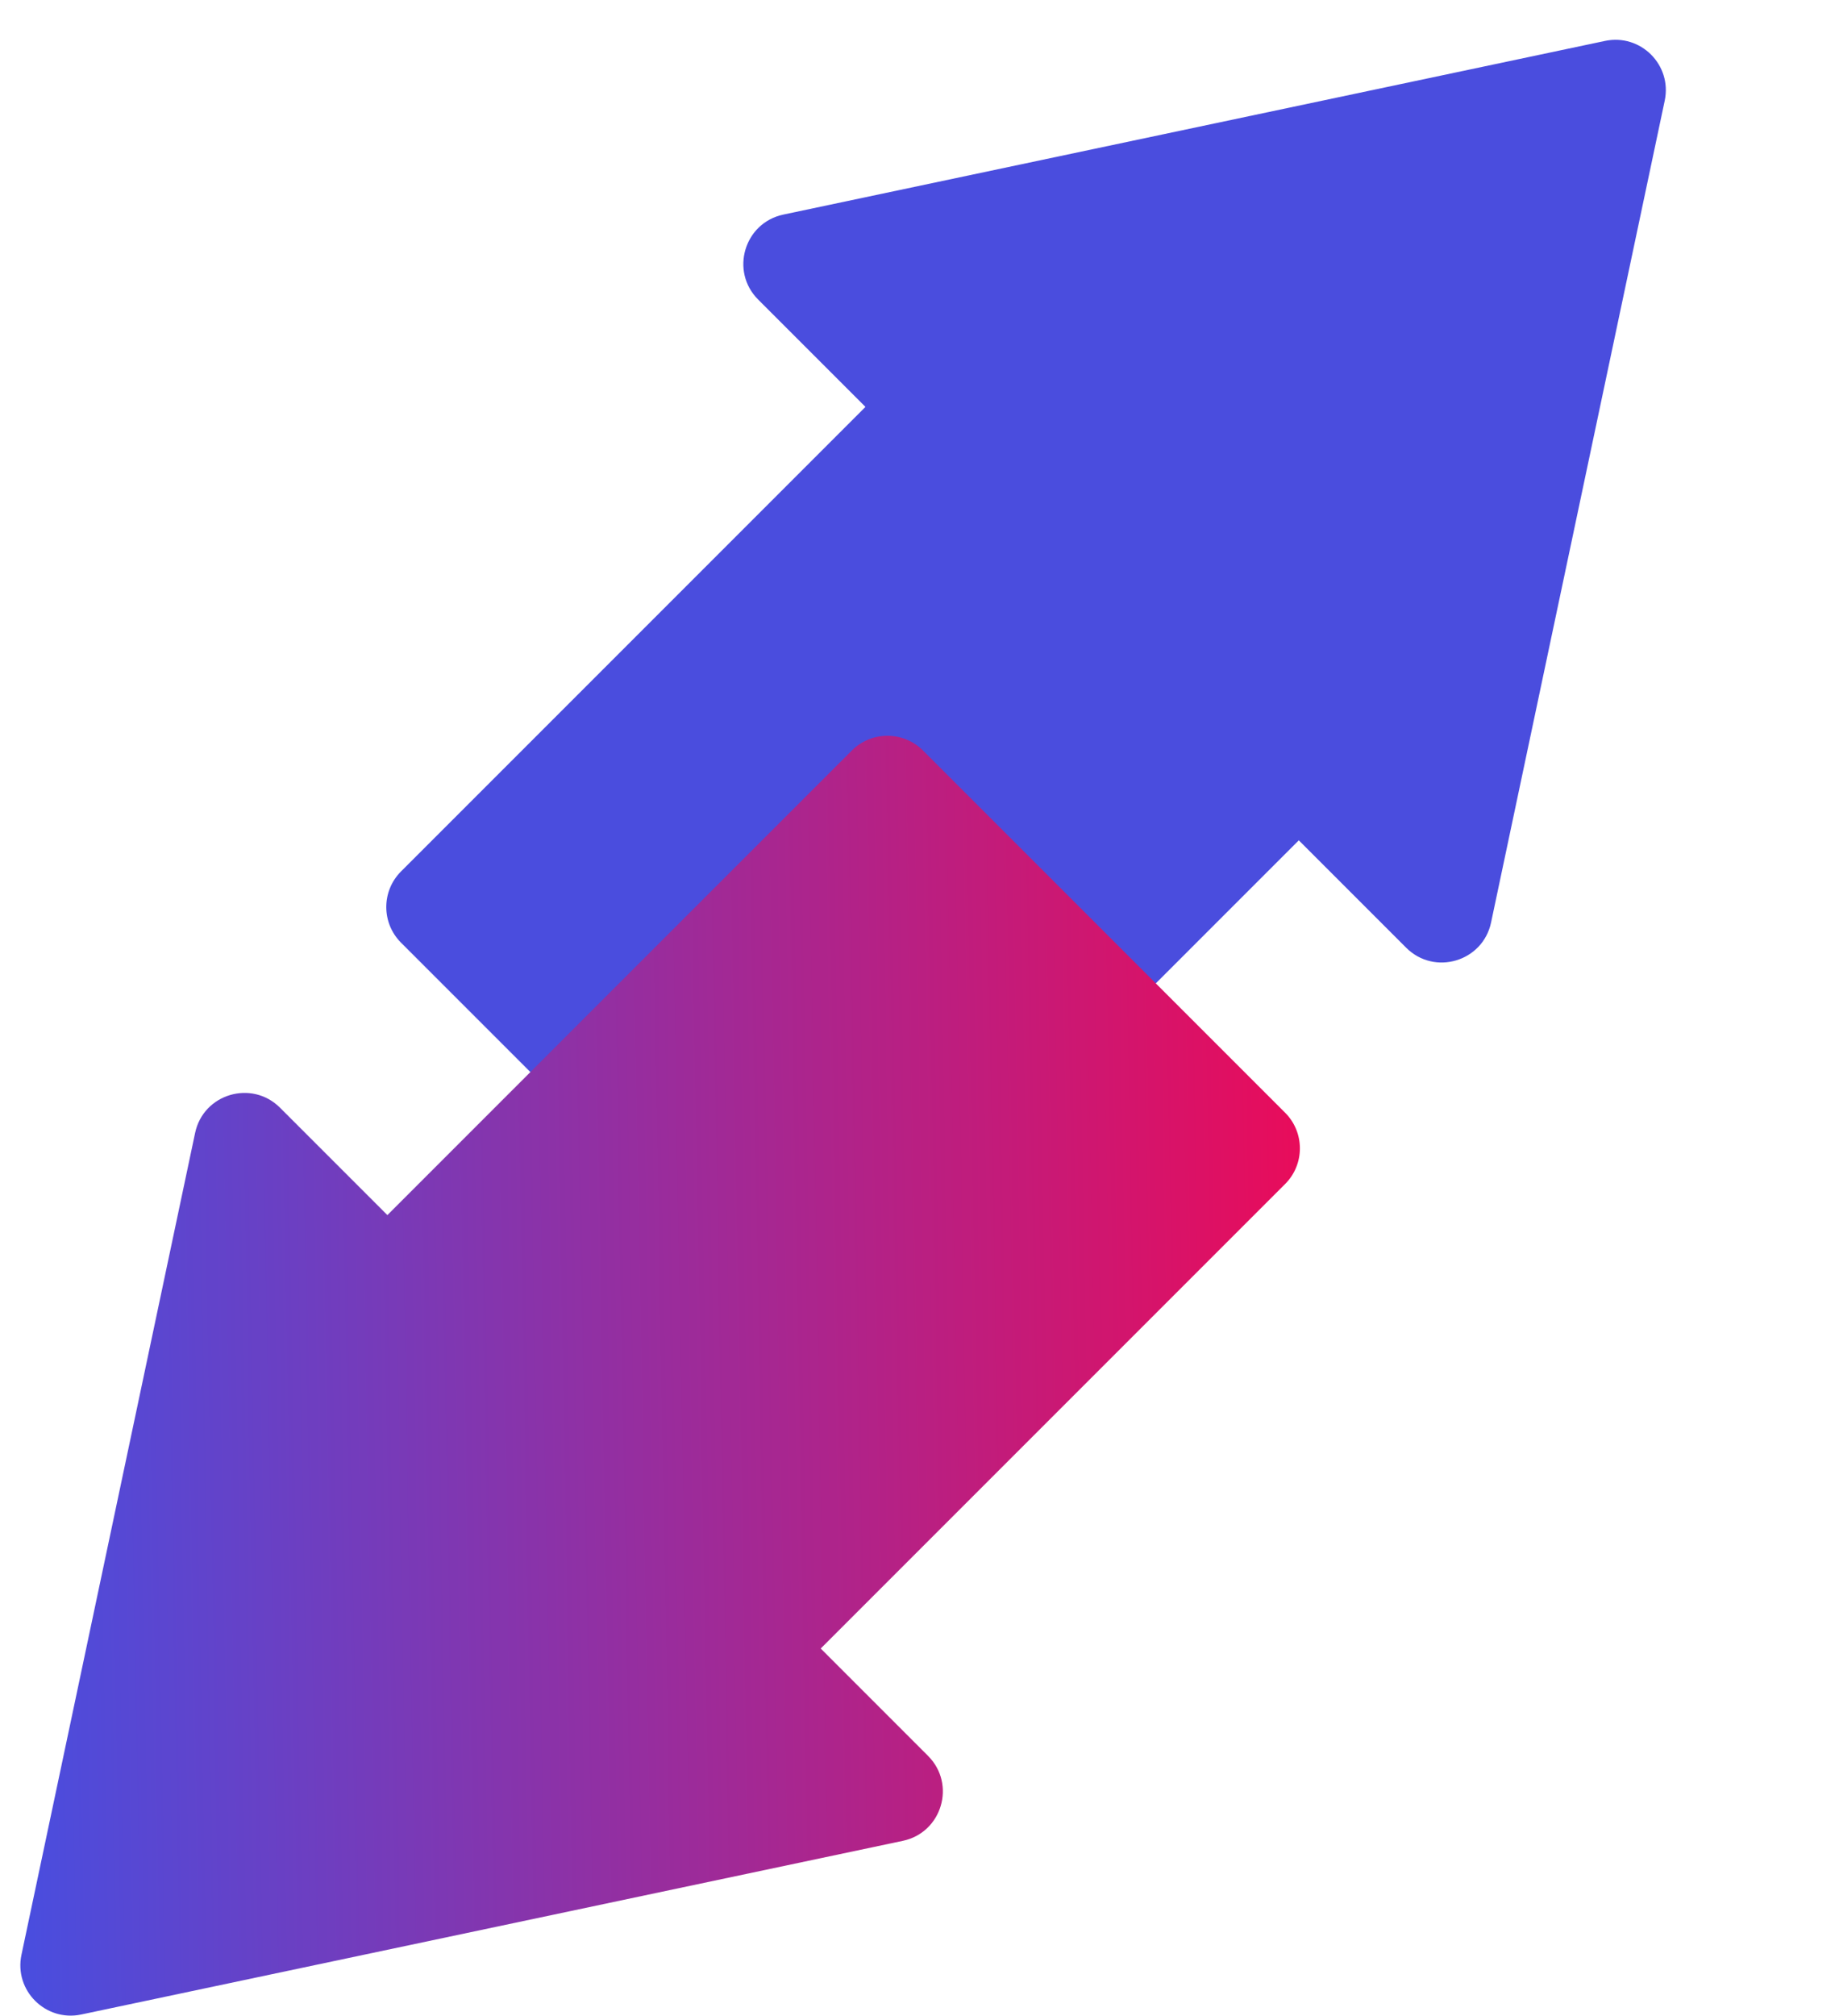
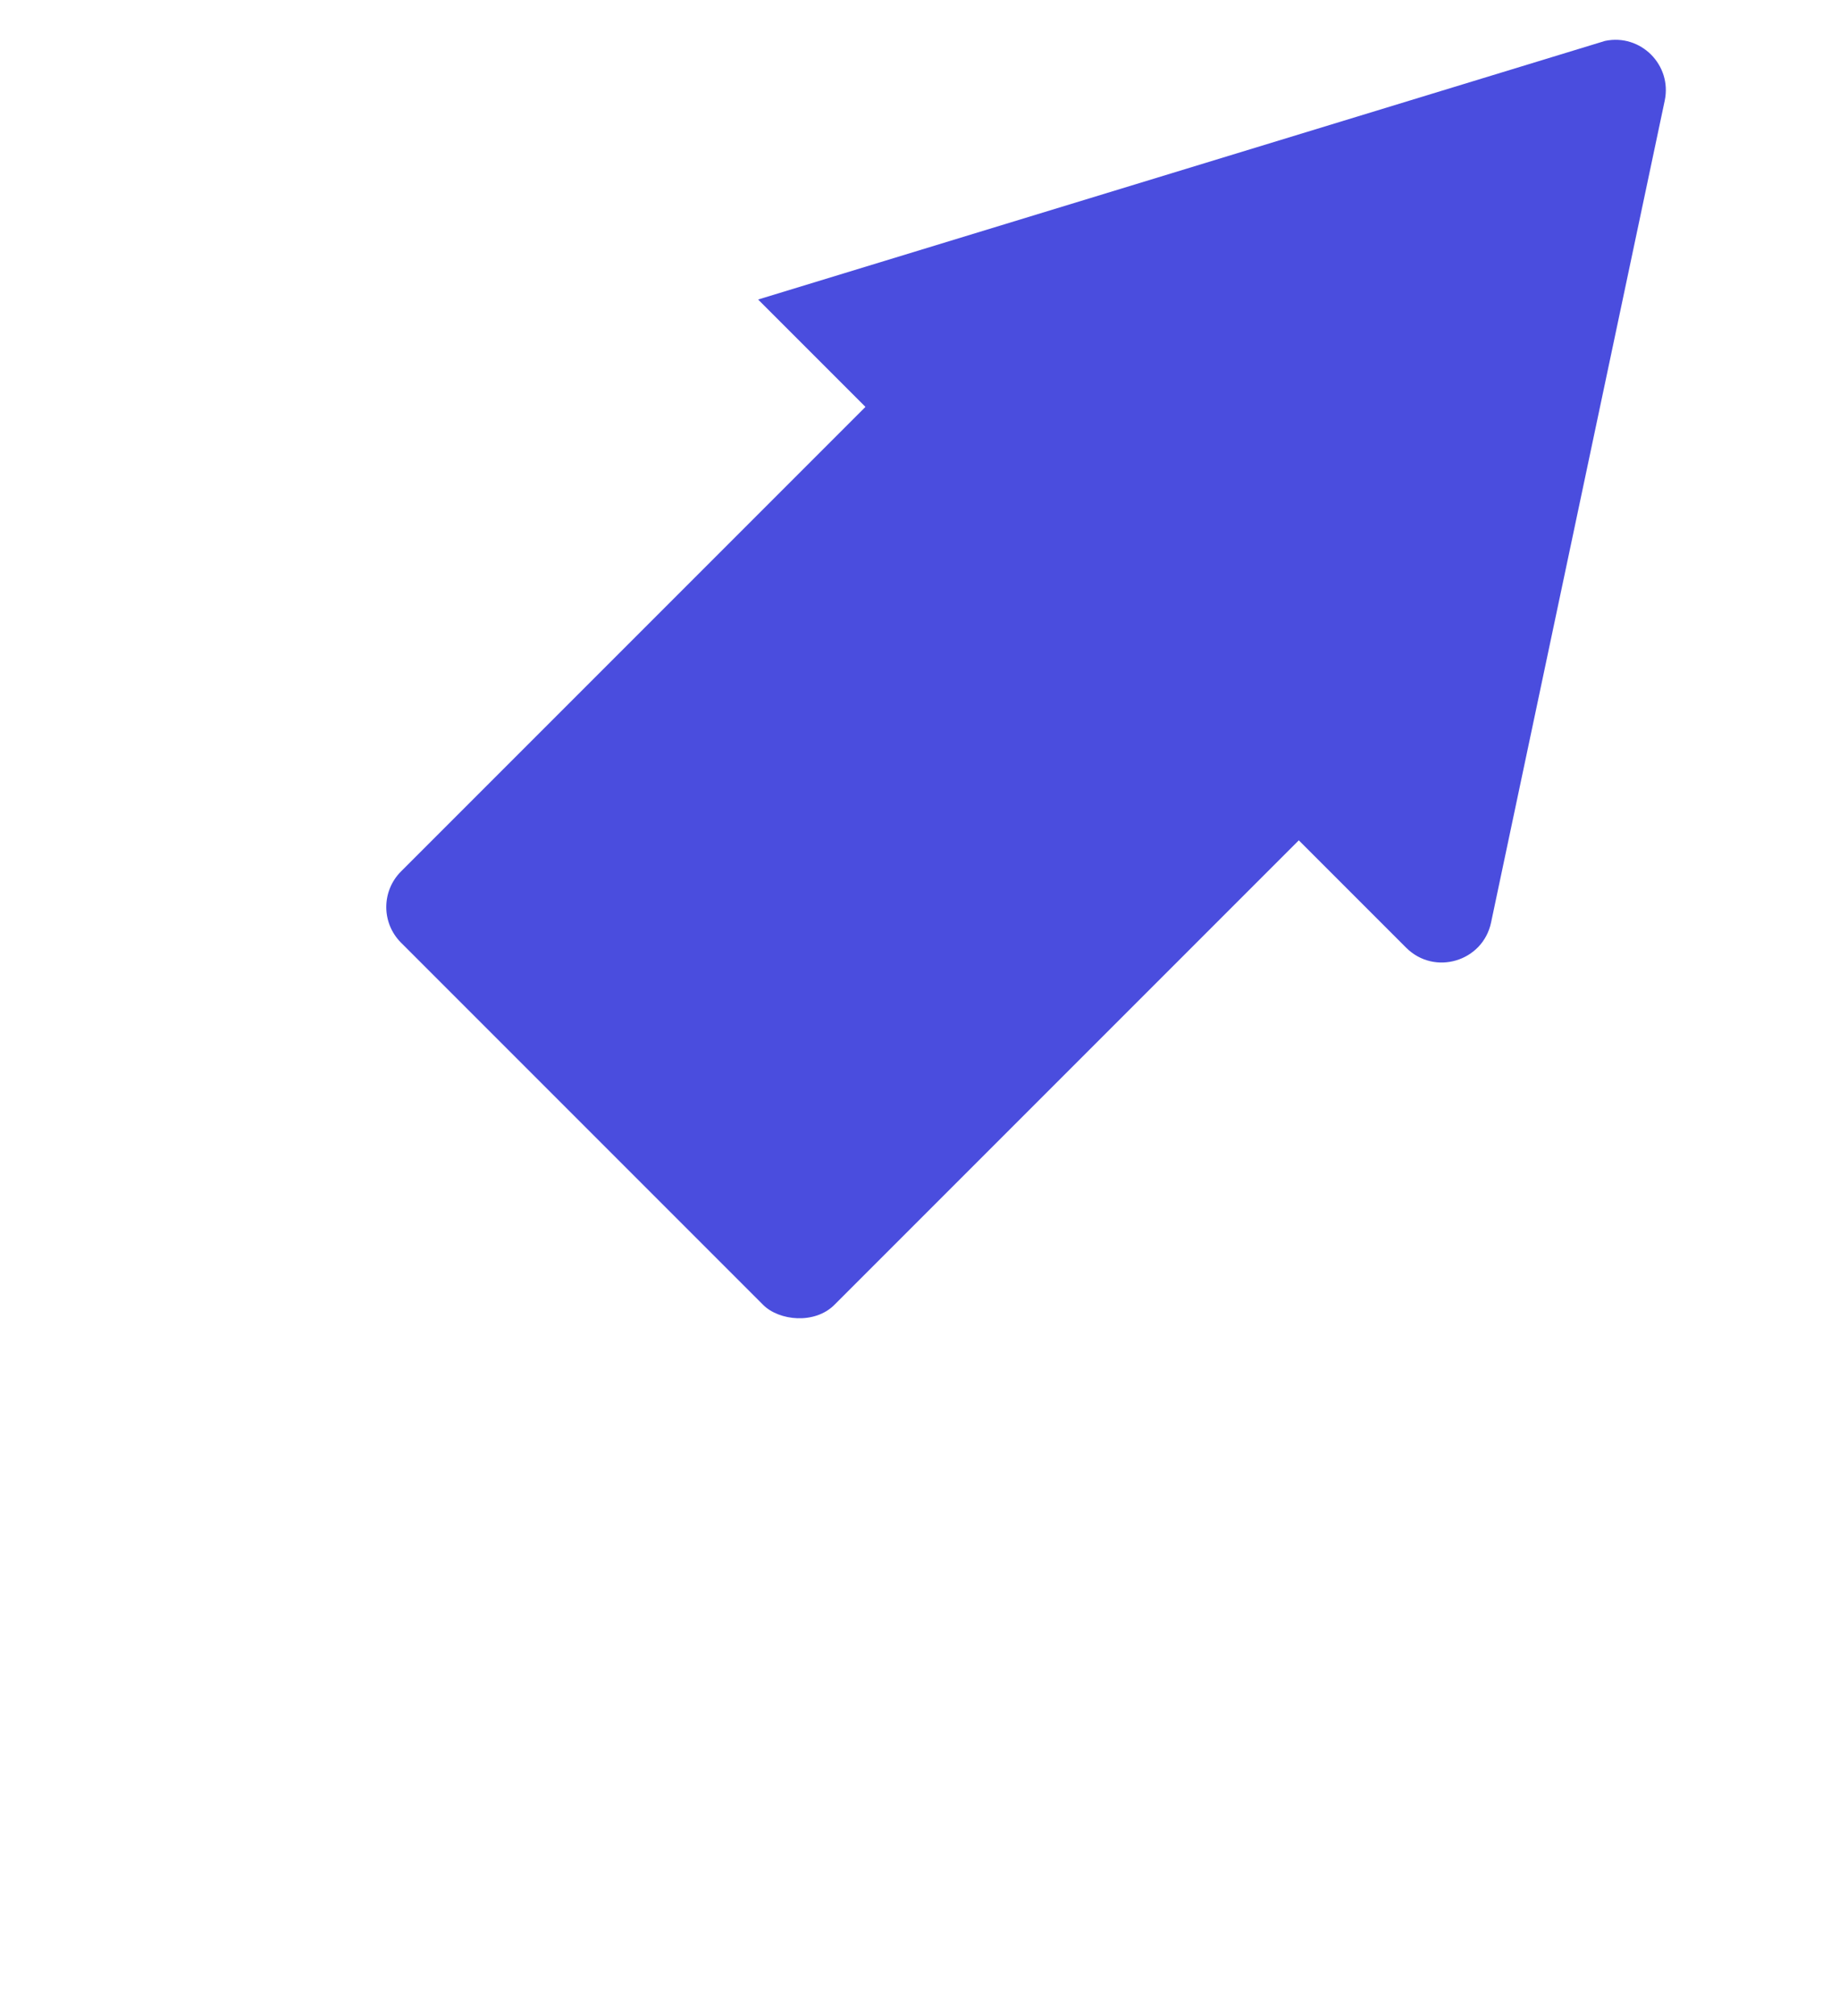
<svg xmlns="http://www.w3.org/2000/svg" width="73" height="80" viewBox="0 0 73 80" fill="none">
  <rect x="14.505" y="35.998" width="32.201" height="24.327" rx="2" transform="rotate(-45 14.505 35.998)" fill="#4A4DDE" />
-   <path d="M63.711 1.624C65.126 1.325 66.38 2.579 66.082 3.994L59.189 36.61C58.861 38.164 56.94 38.734 55.818 37.611L30.094 11.887C28.972 10.765 29.542 8.845 31.095 8.516L63.711 1.624Z" fill="#4A4DDE" />
-   <path fill-rule="evenodd" clip-rule="evenodd" d="M51.014 46.989C51.795 46.208 51.795 44.942 51.014 44.16L36.641 29.787C35.86 29.006 34.593 29.006 33.812 29.787L15.377 48.223L11.116 43.962C9.993 42.839 8.073 43.409 7.745 44.962L0.852 77.579C0.553 78.993 1.808 80.248 3.223 79.949L35.839 73.056C37.392 72.728 37.962 70.808 36.84 69.686L32.579 65.424L51.014 46.989Z" fill="url(#paint0_linear_11_2)" />
+   <path d="M63.711 1.624C65.126 1.325 66.38 2.579 66.082 3.994L59.189 36.61C58.861 38.164 56.94 38.734 55.818 37.611L30.094 11.887L63.711 1.624Z" fill="#4A4DDE" />
  <defs>
    <linearGradient id="paint0_linear_11_2" x1="0.808" y1="52.242" x2="51.589" y2="51.343" gradientUnits="userSpaceOnUse">
      <stop stop-color="#4A4DDE" />
      <stop offset="1" stop-color="#E80C5B" />
    </linearGradient>
  </defs>
</svg>